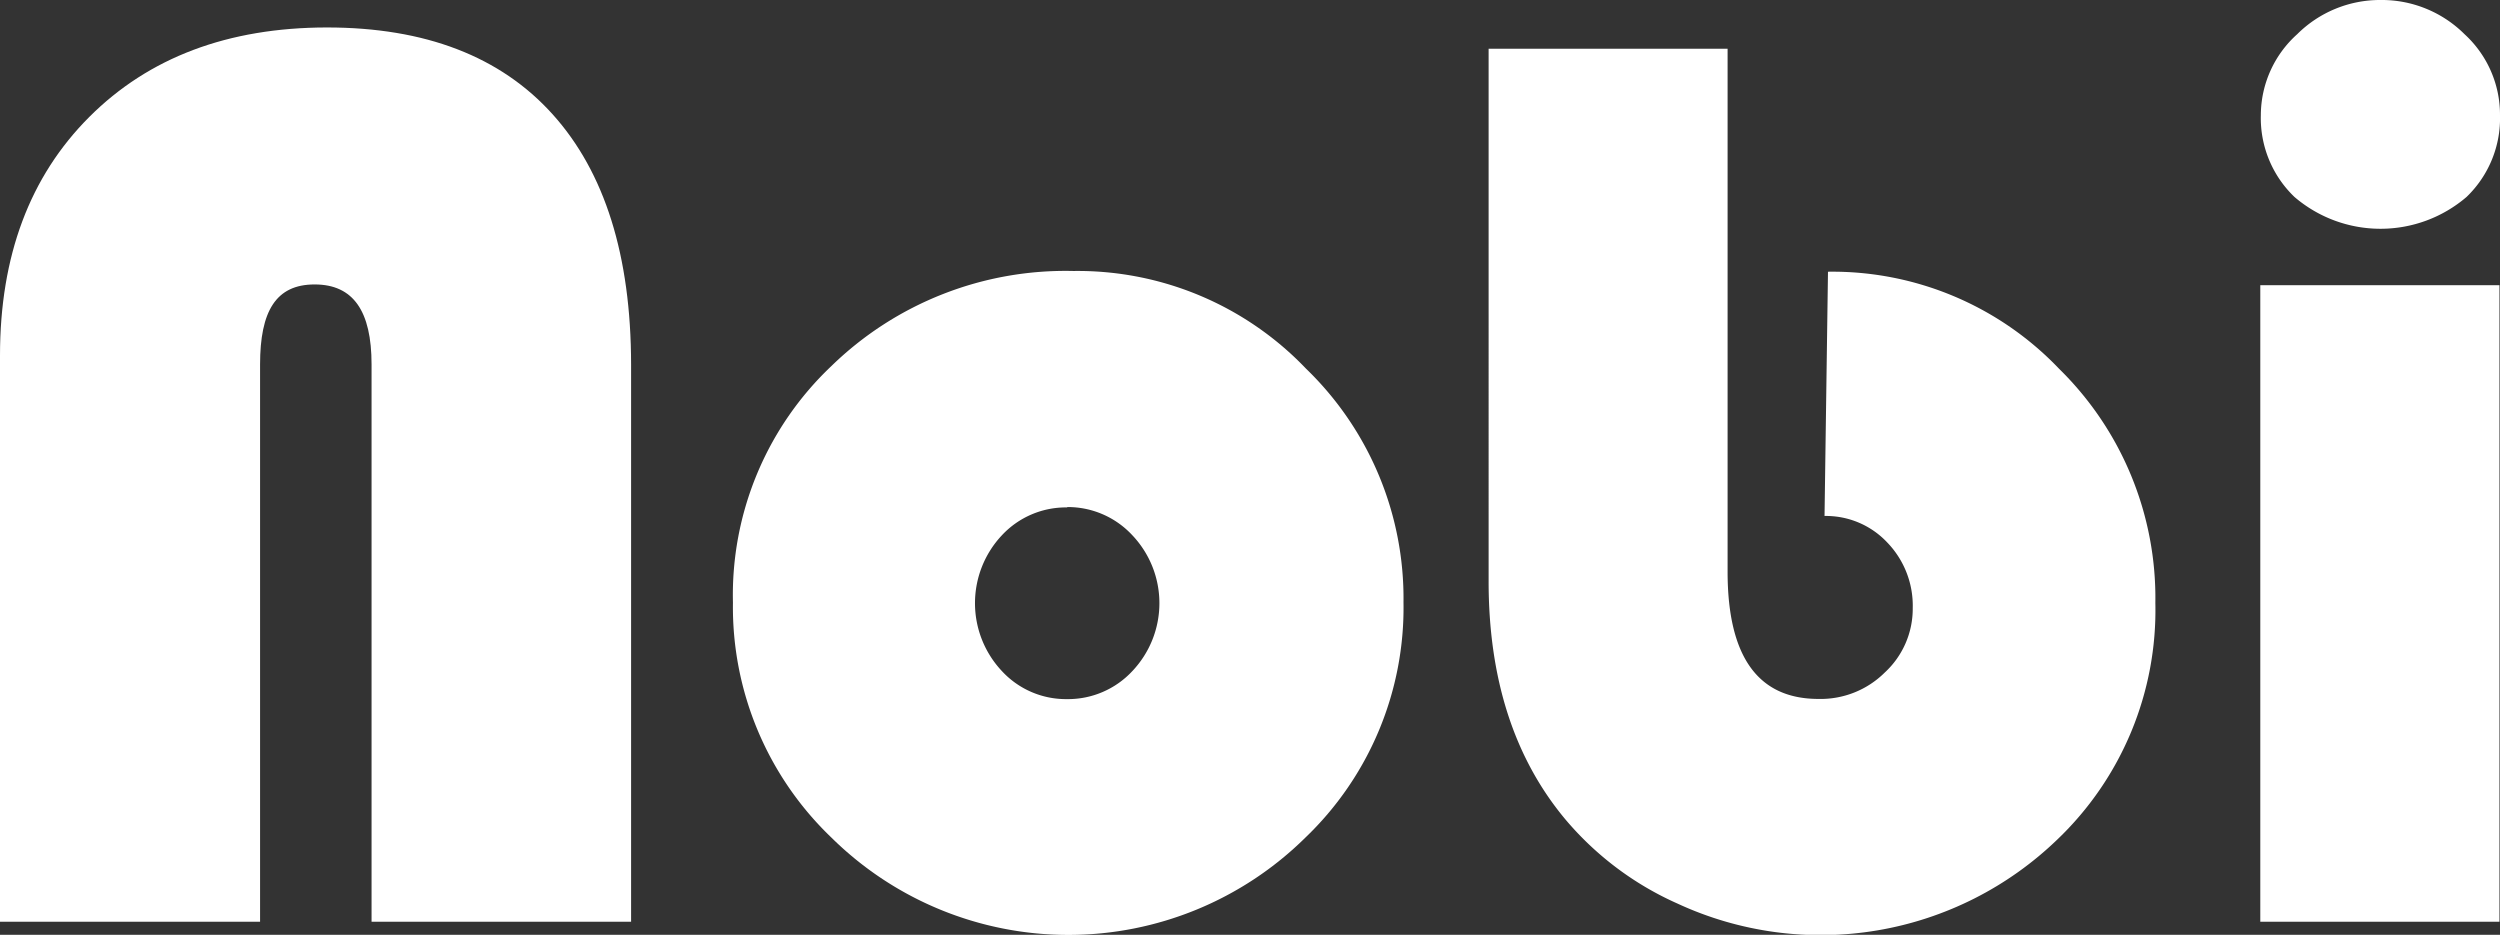
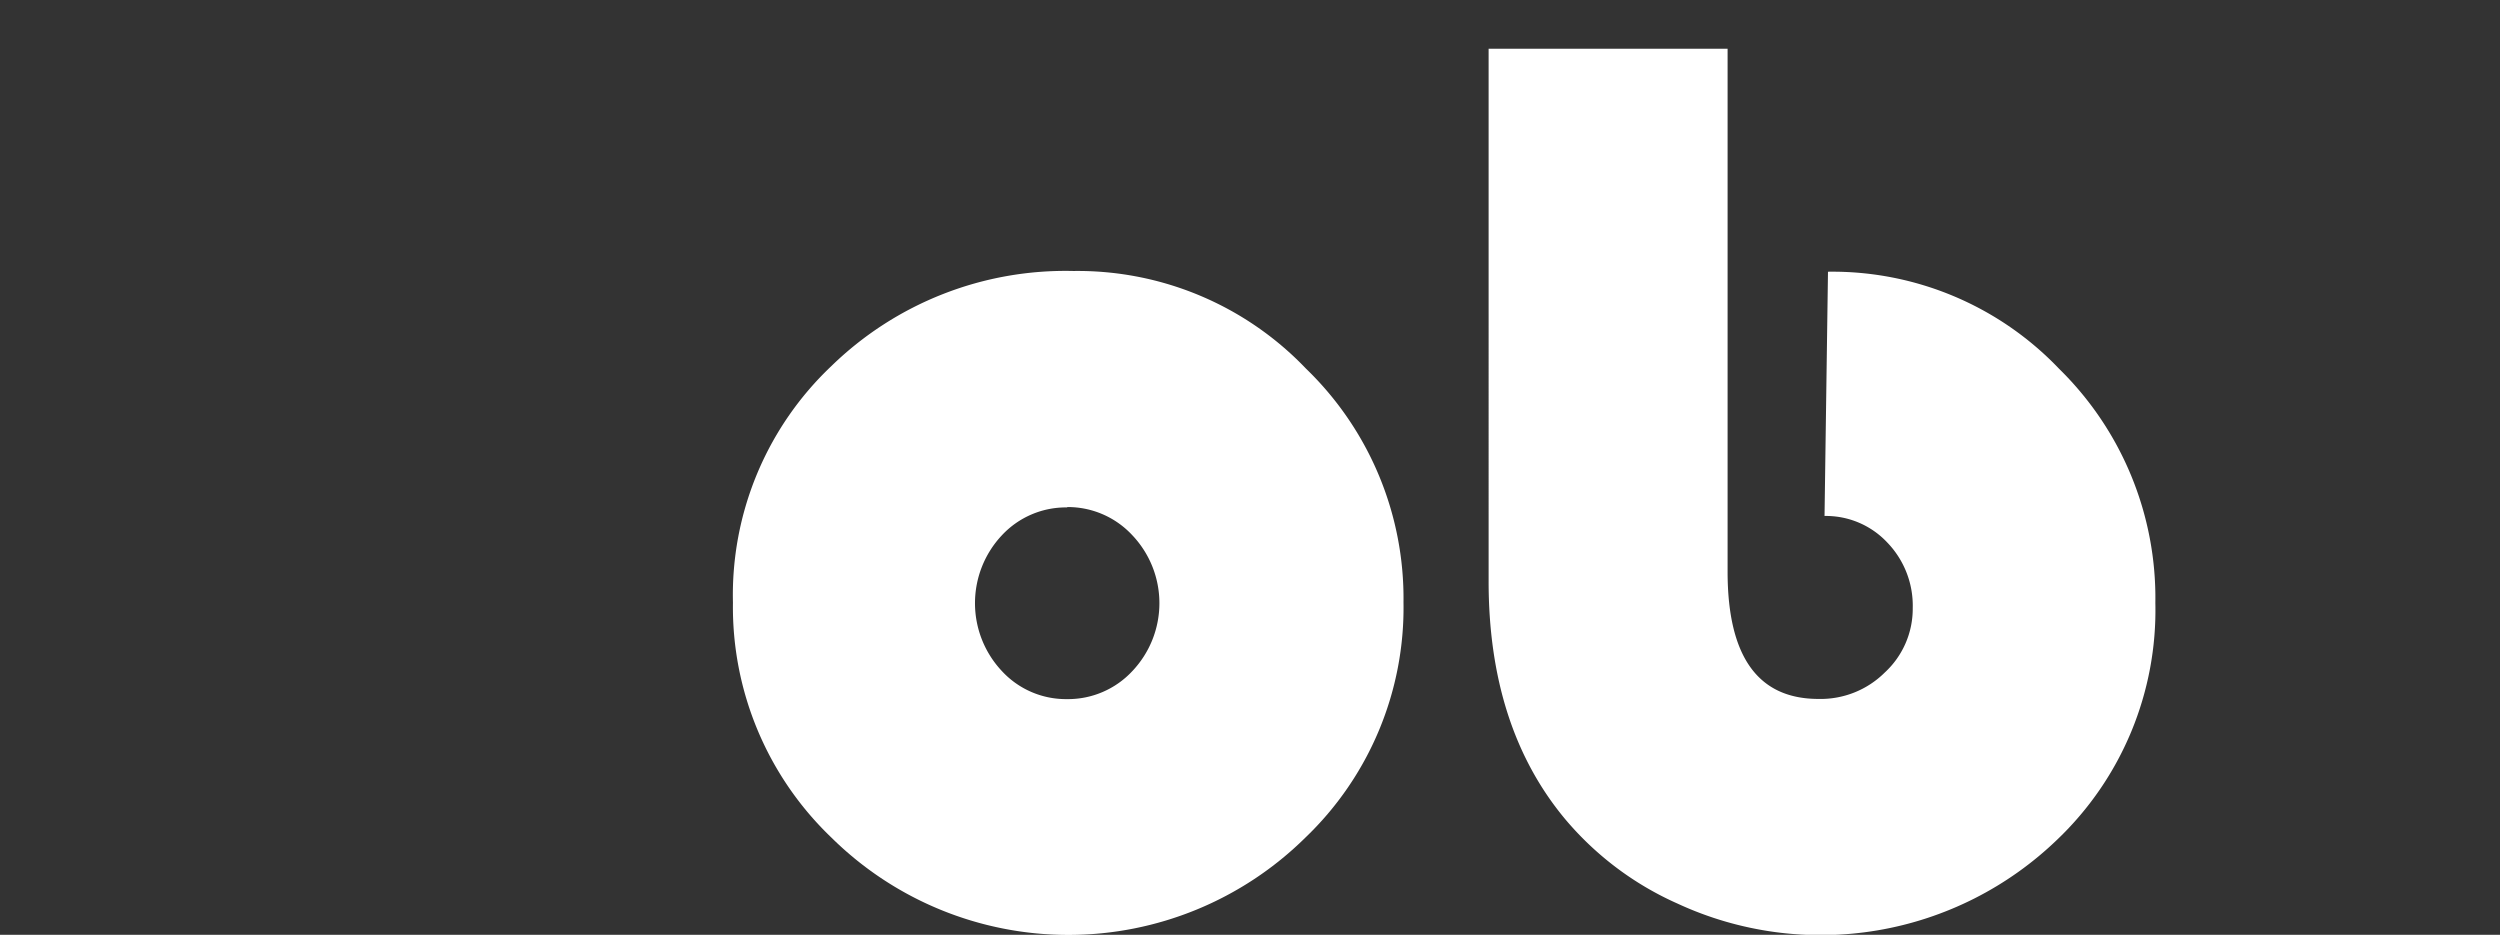
<svg xmlns="http://www.w3.org/2000/svg" id="Capa_1" data-name="Capa 1" viewBox="0 0 137.46 51.4">
  <rect x="0" y="0" width="137.46" height="51.4" fill="#333333" stroke="none" />
  <defs>
    <style>.cls-1{fill:#fff;}</style>
  </defs>
-   <path class="cls-1" d="M19.83,53V21.87q0-8.21,4.91-13.12T37.8,3.83q8.12,0,12.42,4.78t4.31,13.75V53H40.26V22.36c0-2.93-1-4.4-3.13-4.4s-3,1.47-3,4.4V53Z" transform="translate(-19.83 -2.32)" />
  <path class="cls-1" d="M78.86,17.22a17.36,17.36,0,0,1,12.78,5.37A17.56,17.56,0,0,1,97,35.44a17.5,17.5,0,0,1-5.39,12.93,18.54,18.54,0,0,1-26.07,0,17.54,17.54,0,0,1-5.41-12.92,17.33,17.33,0,0,1,5.41-13A18.45,18.45,0,0,1,78.86,17.22Zm-.35,13a4.81,4.81,0,0,0-3.59,1.53,5.45,5.45,0,0,0,0,7.47,4.79,4.79,0,0,0,3.57,1.54,4.83,4.83,0,0,0,3.6-1.54,5.43,5.43,0,0,0,0-7.47A4.84,4.84,0,0,0,78.51,30.2Z" transform="translate(-19.83 -2.32)" />
  <path class="cls-1" d="M120.34,17.26a17.23,17.23,0,0,1,12.71,5.34,17.64,17.64,0,0,1,5.29,12.87,17.43,17.43,0,0,1-5.38,13A18.73,18.73,0,0,1,112.06,52a17.19,17.19,0,0,1-6.17-4.64q-4.22-5.06-4.21-13.11V5h13.14V33.75q0,7,5,7a5,5,0,0,0,3.64-1.45A4.77,4.77,0,0,0,125,35.75a5,5,0,0,0-1.4-3.6,4.62,4.62,0,0,0-3.45-1.46" transform="translate(-19.83 -2.32)" />
-   <path class="cls-1" d="M157.26,18V53H144.11V18ZM150.72,2.32a6.45,6.45,0,0,1,4.62,1.88,6,6,0,0,1,1.95,4.45,6,6,0,0,1-1.84,4.5,7.27,7.27,0,0,1-9.46,0,6,6,0,0,1-1.85-4.5,6,6,0,0,1,2-4.45A6.45,6.45,0,0,1,150.72,2.32Z" transform="translate(-19.83 -2.32)" />
</svg>